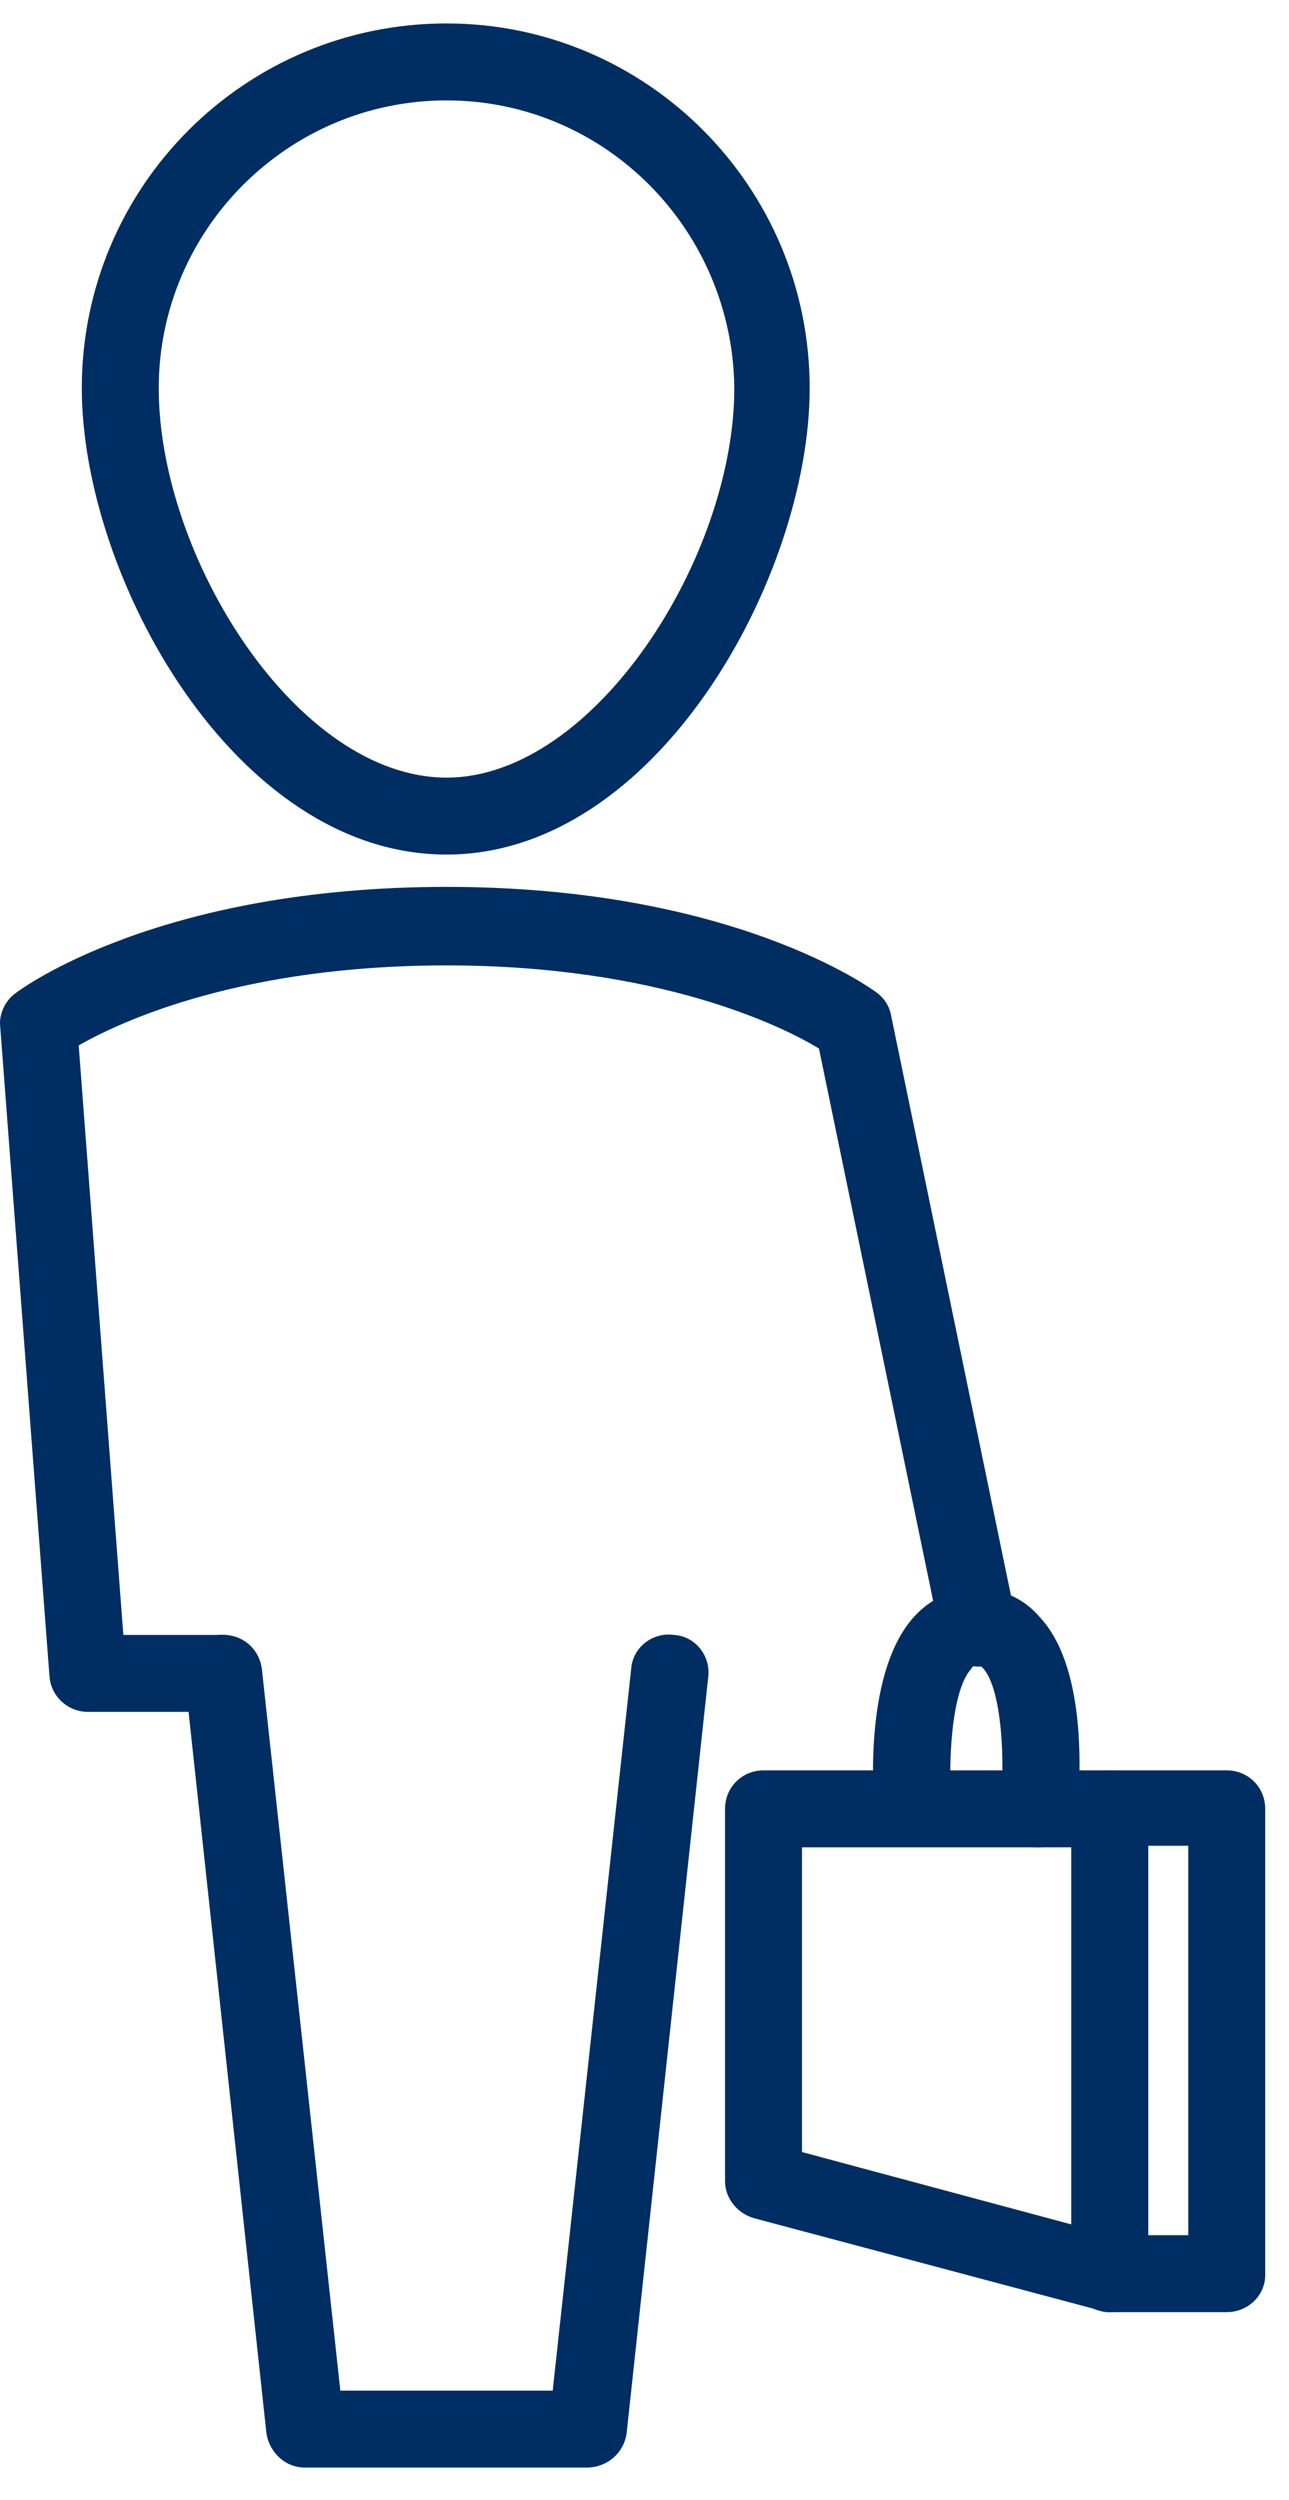
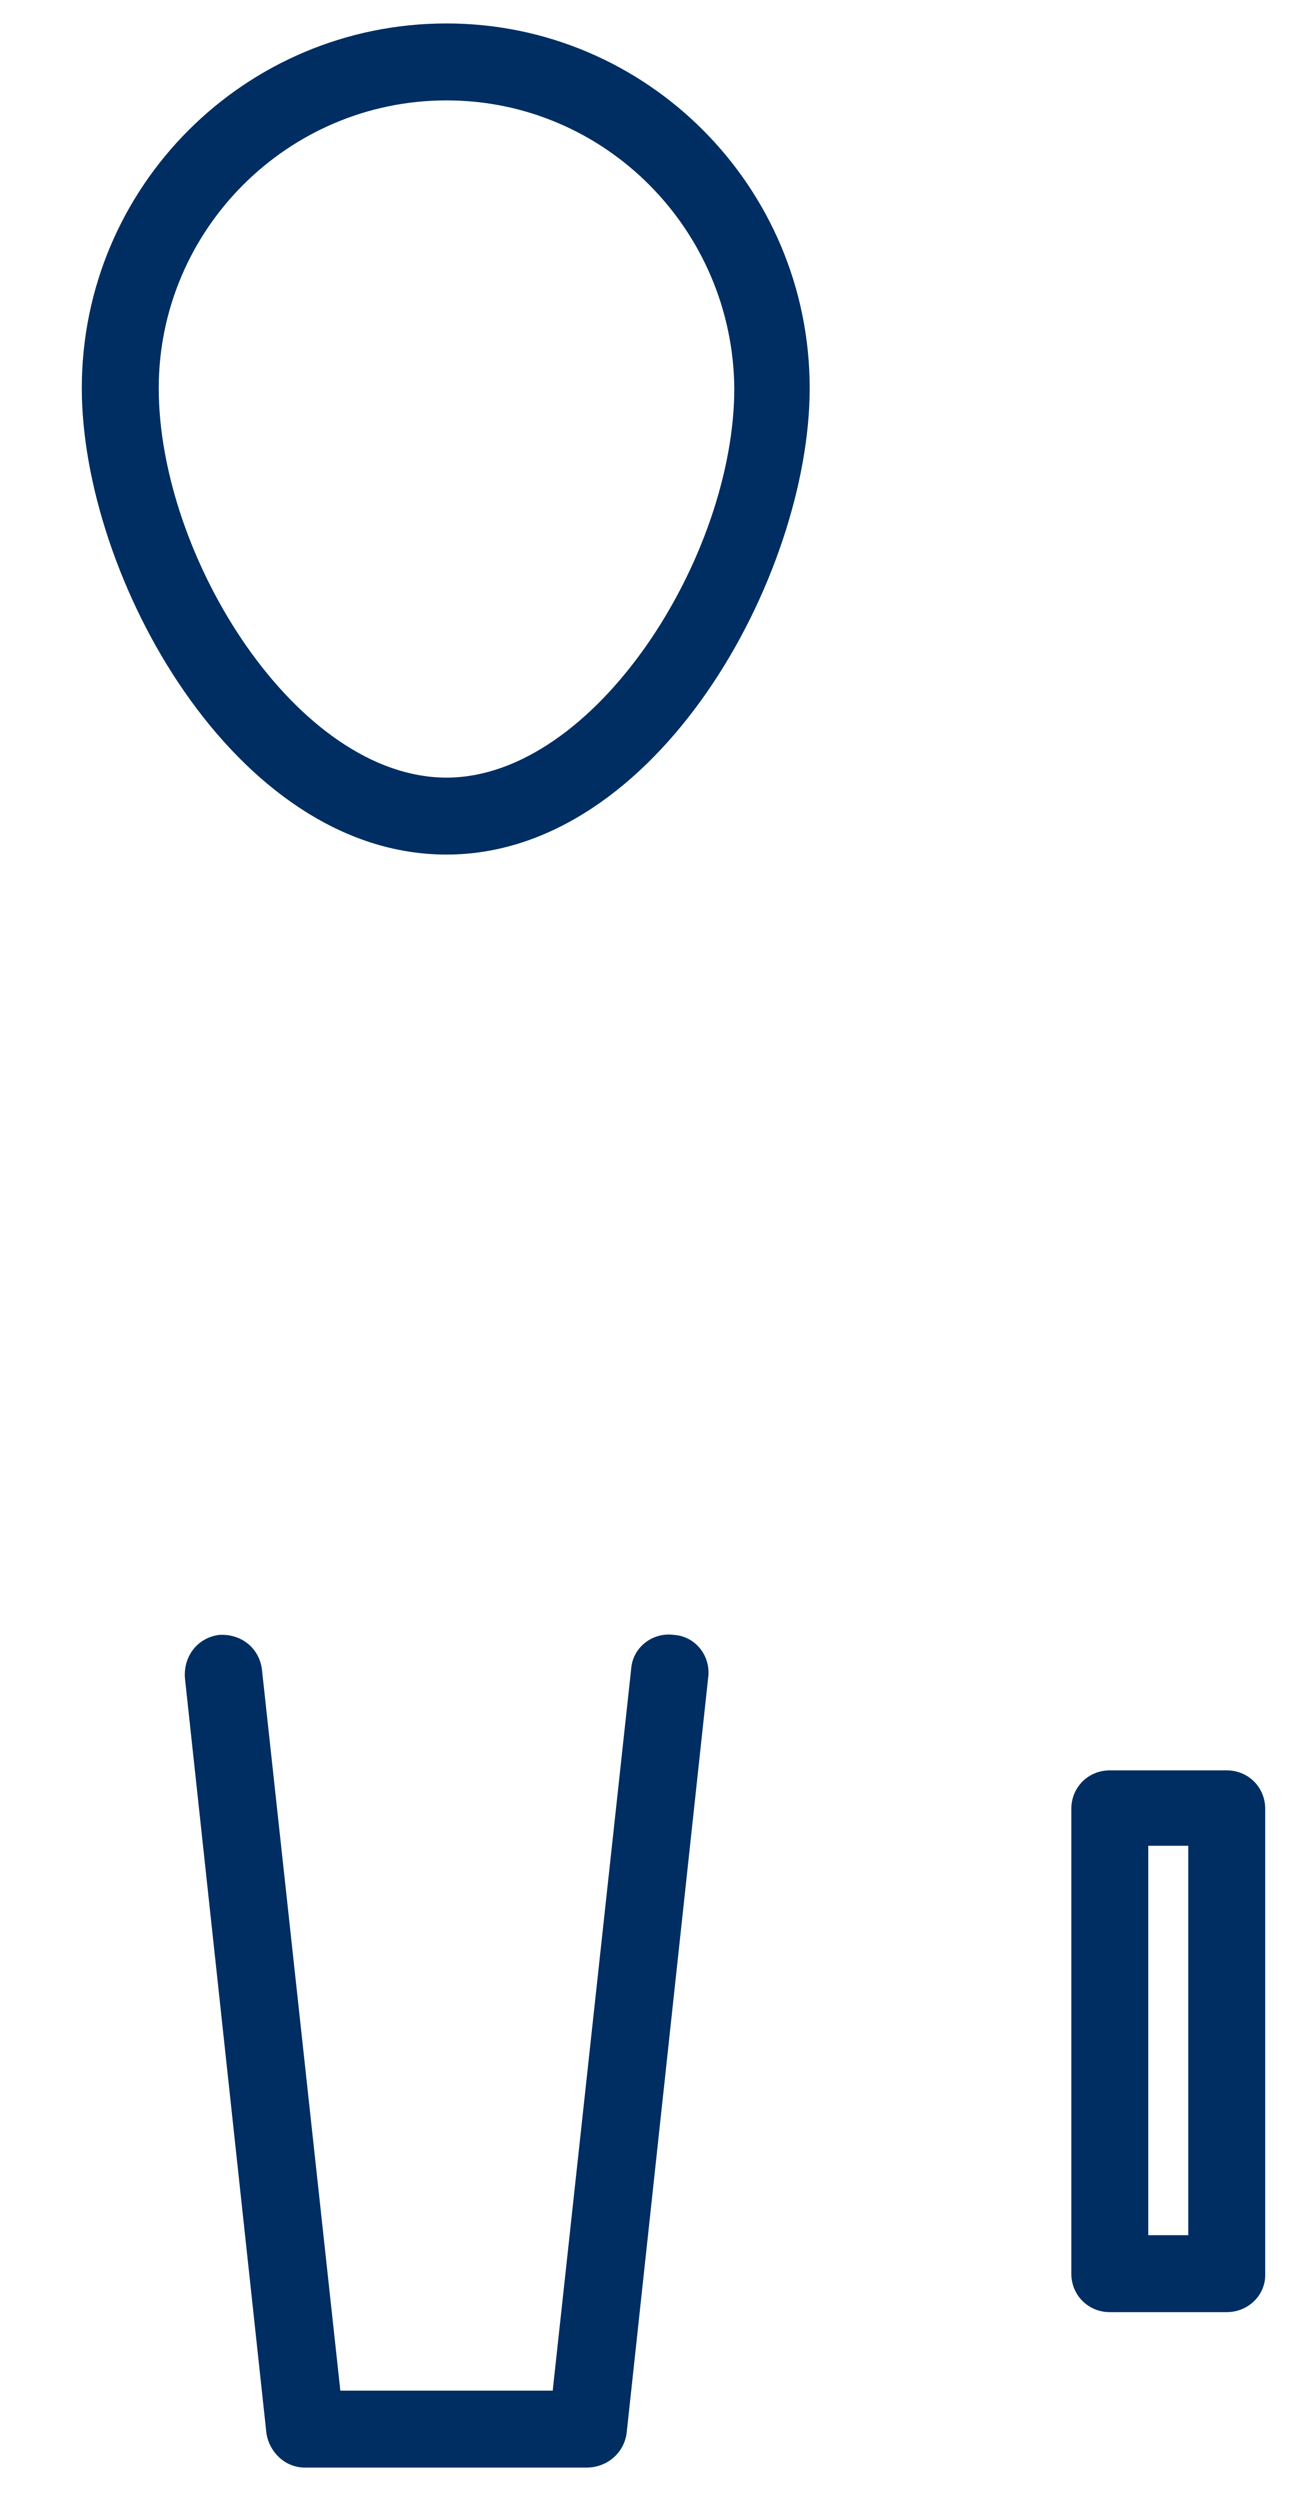
<svg xmlns="http://www.w3.org/2000/svg" width="33px" height="64px" viewBox="0 0 33 64" version="1.1">
  <title>homem e maleta</title>
  <desc>Created with Sketch.</desc>
  <defs />
  <g id="Sobre---Sistran" stroke="none" stroke-width="1" fill="none" fill-rule="evenodd">
    <g id="2-Sobre" transform="translate(-875, -7110)" fill="#002E62">
      <g id="Group-14" transform="translate(134, 6796)">
        <g id="Group-10" transform="translate(741, 313.6)">
          <g id="homem-e-maleta" transform="translate(0, 1)">
            <path d="M11.431,21.275 C5.995,21.275 2.094,14.144 2.094,9.337 C2.094,4.176 6.27,0 11.431,0 C16.553,0 20.729,4.176 20.729,9.337 C20.729,14.144 16.829,21.275 11.431,21.275 Z M11.431,1.97 C7.373,1.97 4.064,5.279 4.064,9.337 C4.064,13.671 7.61,19.305 11.431,19.305 C15.214,19.305 18.799,13.671 18.799,9.337 C18.759,5.279 15.489,1.97 11.431,1.97 Z" id="Fill-1" />
-             <path d="M5.719,43.22 L2.252,43.22 C1.74,43.22 1.306,42.826 1.267,42.313 L0.006,25.688 C-0.033,25.372 0.124,25.018 0.4,24.821 C0.558,24.703 4.064,22.102 11.431,22.102 C18.759,22.102 22.305,24.703 22.463,24.821 C22.66,24.978 22.778,25.175 22.817,25.412 L26.009,40.856 C26.127,41.407 25.772,41.919 25.26,42.038 C24.748,42.156 24.196,41.801 24.078,41.289 L20.966,26.239 C20.06,25.688 16.908,24.112 11.431,24.112 C6.191,24.112 3.118,25.53 2.015,26.16 L3.158,41.25 L5.719,41.25 C6.27,41.25 6.704,41.683 6.704,42.235 C6.704,42.786 6.27,43.22 5.719,43.22 Z" id="Fill-2" />
            <path d="M15.017,62.564 L7.807,62.564 C7.295,62.564 6.901,62.17 6.822,61.697 L4.734,42.353 C4.694,41.801 5.049,41.328 5.601,41.25 C6.152,41.21 6.625,41.565 6.704,42.117 L8.713,60.594 L14.15,60.594 L16.159,42.117 C16.199,41.565 16.711,41.171 17.262,41.25 C17.814,41.289 18.208,41.801 18.129,42.353 L16.041,61.697 C15.962,62.209 15.529,62.564 15.017,62.564 Z" id="Fill-3" />
-             <path d="M28.412,58.585 C28.333,58.585 28.254,58.585 28.176,58.545 L19.311,56.182 C18.878,56.063 18.562,55.669 18.562,55.236 L18.562,45.702 C18.562,45.15 18.996,44.717 19.547,44.717 L28.412,44.717 C28.964,44.717 29.397,45.15 29.397,45.702 L29.397,57.639 C29.397,57.955 29.239,58.23 29.003,58.427 C28.845,58.506 28.609,58.585 28.412,58.585 Z M20.532,54.487 L27.427,56.339 L27.427,46.687 L20.532,46.687 L20.532,54.487 Z" id="Fill-4" />
-             <path d="M26.6,46.687 C26.56,46.687 26.521,46.687 26.482,46.687 C25.93,46.647 25.536,46.135 25.615,45.584 C25.733,44.52 25.654,42.668 25.181,42.117 C25.103,42.038 25.103,42.038 25.024,42.038 C24.945,42.038 24.906,42.038 24.866,42.117 C24.354,42.668 24.275,44.52 24.354,45.584 C24.393,46.135 23.999,46.608 23.448,46.647 C22.896,46.687 22.424,46.293 22.384,45.741 C22.345,45.15 22.148,42.156 23.408,40.777 C23.842,40.304 24.393,40.068 25.024,40.068 C25.654,40.068 26.206,40.304 26.639,40.816 C27.9,42.195 27.624,45.229 27.585,45.82 C27.545,46.293 27.112,46.687 26.6,46.687 Z" id="Fill-5" />
            <path d="M31.406,58.585 L28.412,58.585 C27.86,58.585 27.427,58.151 27.427,57.6 L27.427,45.702 C27.427,45.15 27.86,44.717 28.412,44.717 L31.406,44.717 C31.958,44.717 32.391,45.15 32.391,45.702 L32.391,57.639 C32.391,58.151 31.958,58.585 31.406,58.585 Z M29.397,56.615 L30.421,56.615 L30.421,46.647 L29.397,46.647 L29.397,56.615 Z" id="Fill-6" />
          </g>
        </g>
      </g>
    </g>
  </g>
</svg>